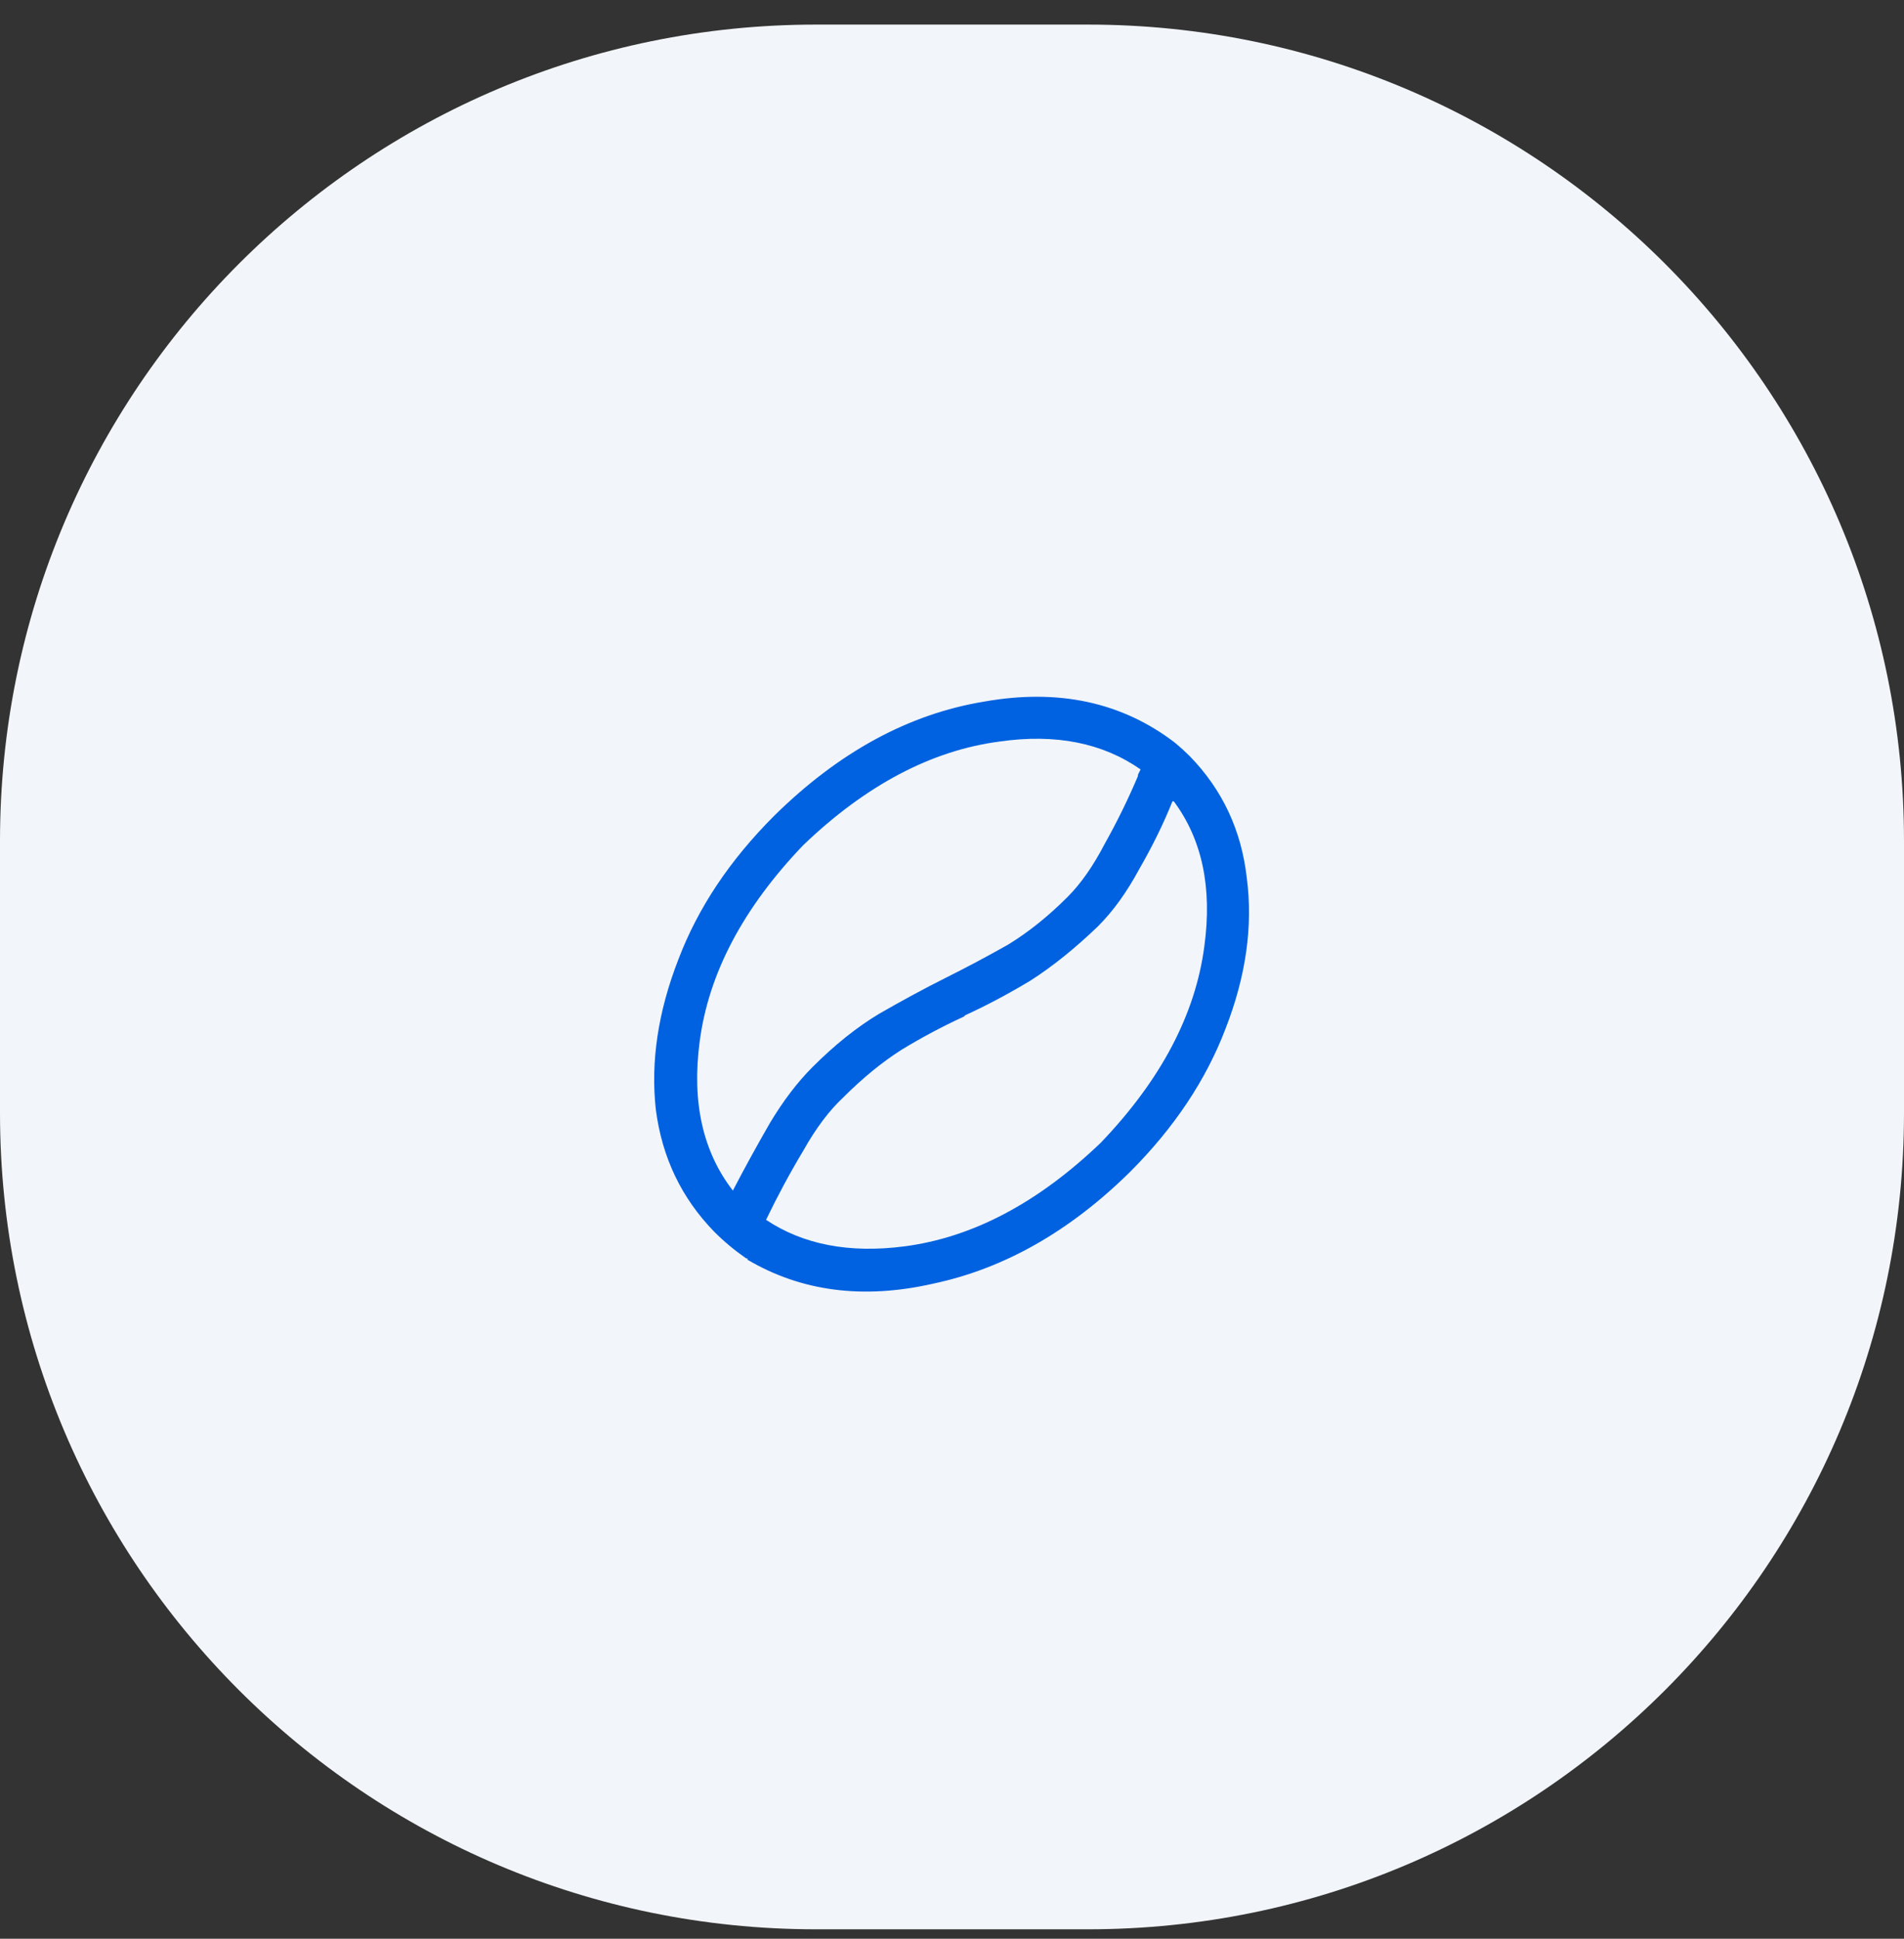
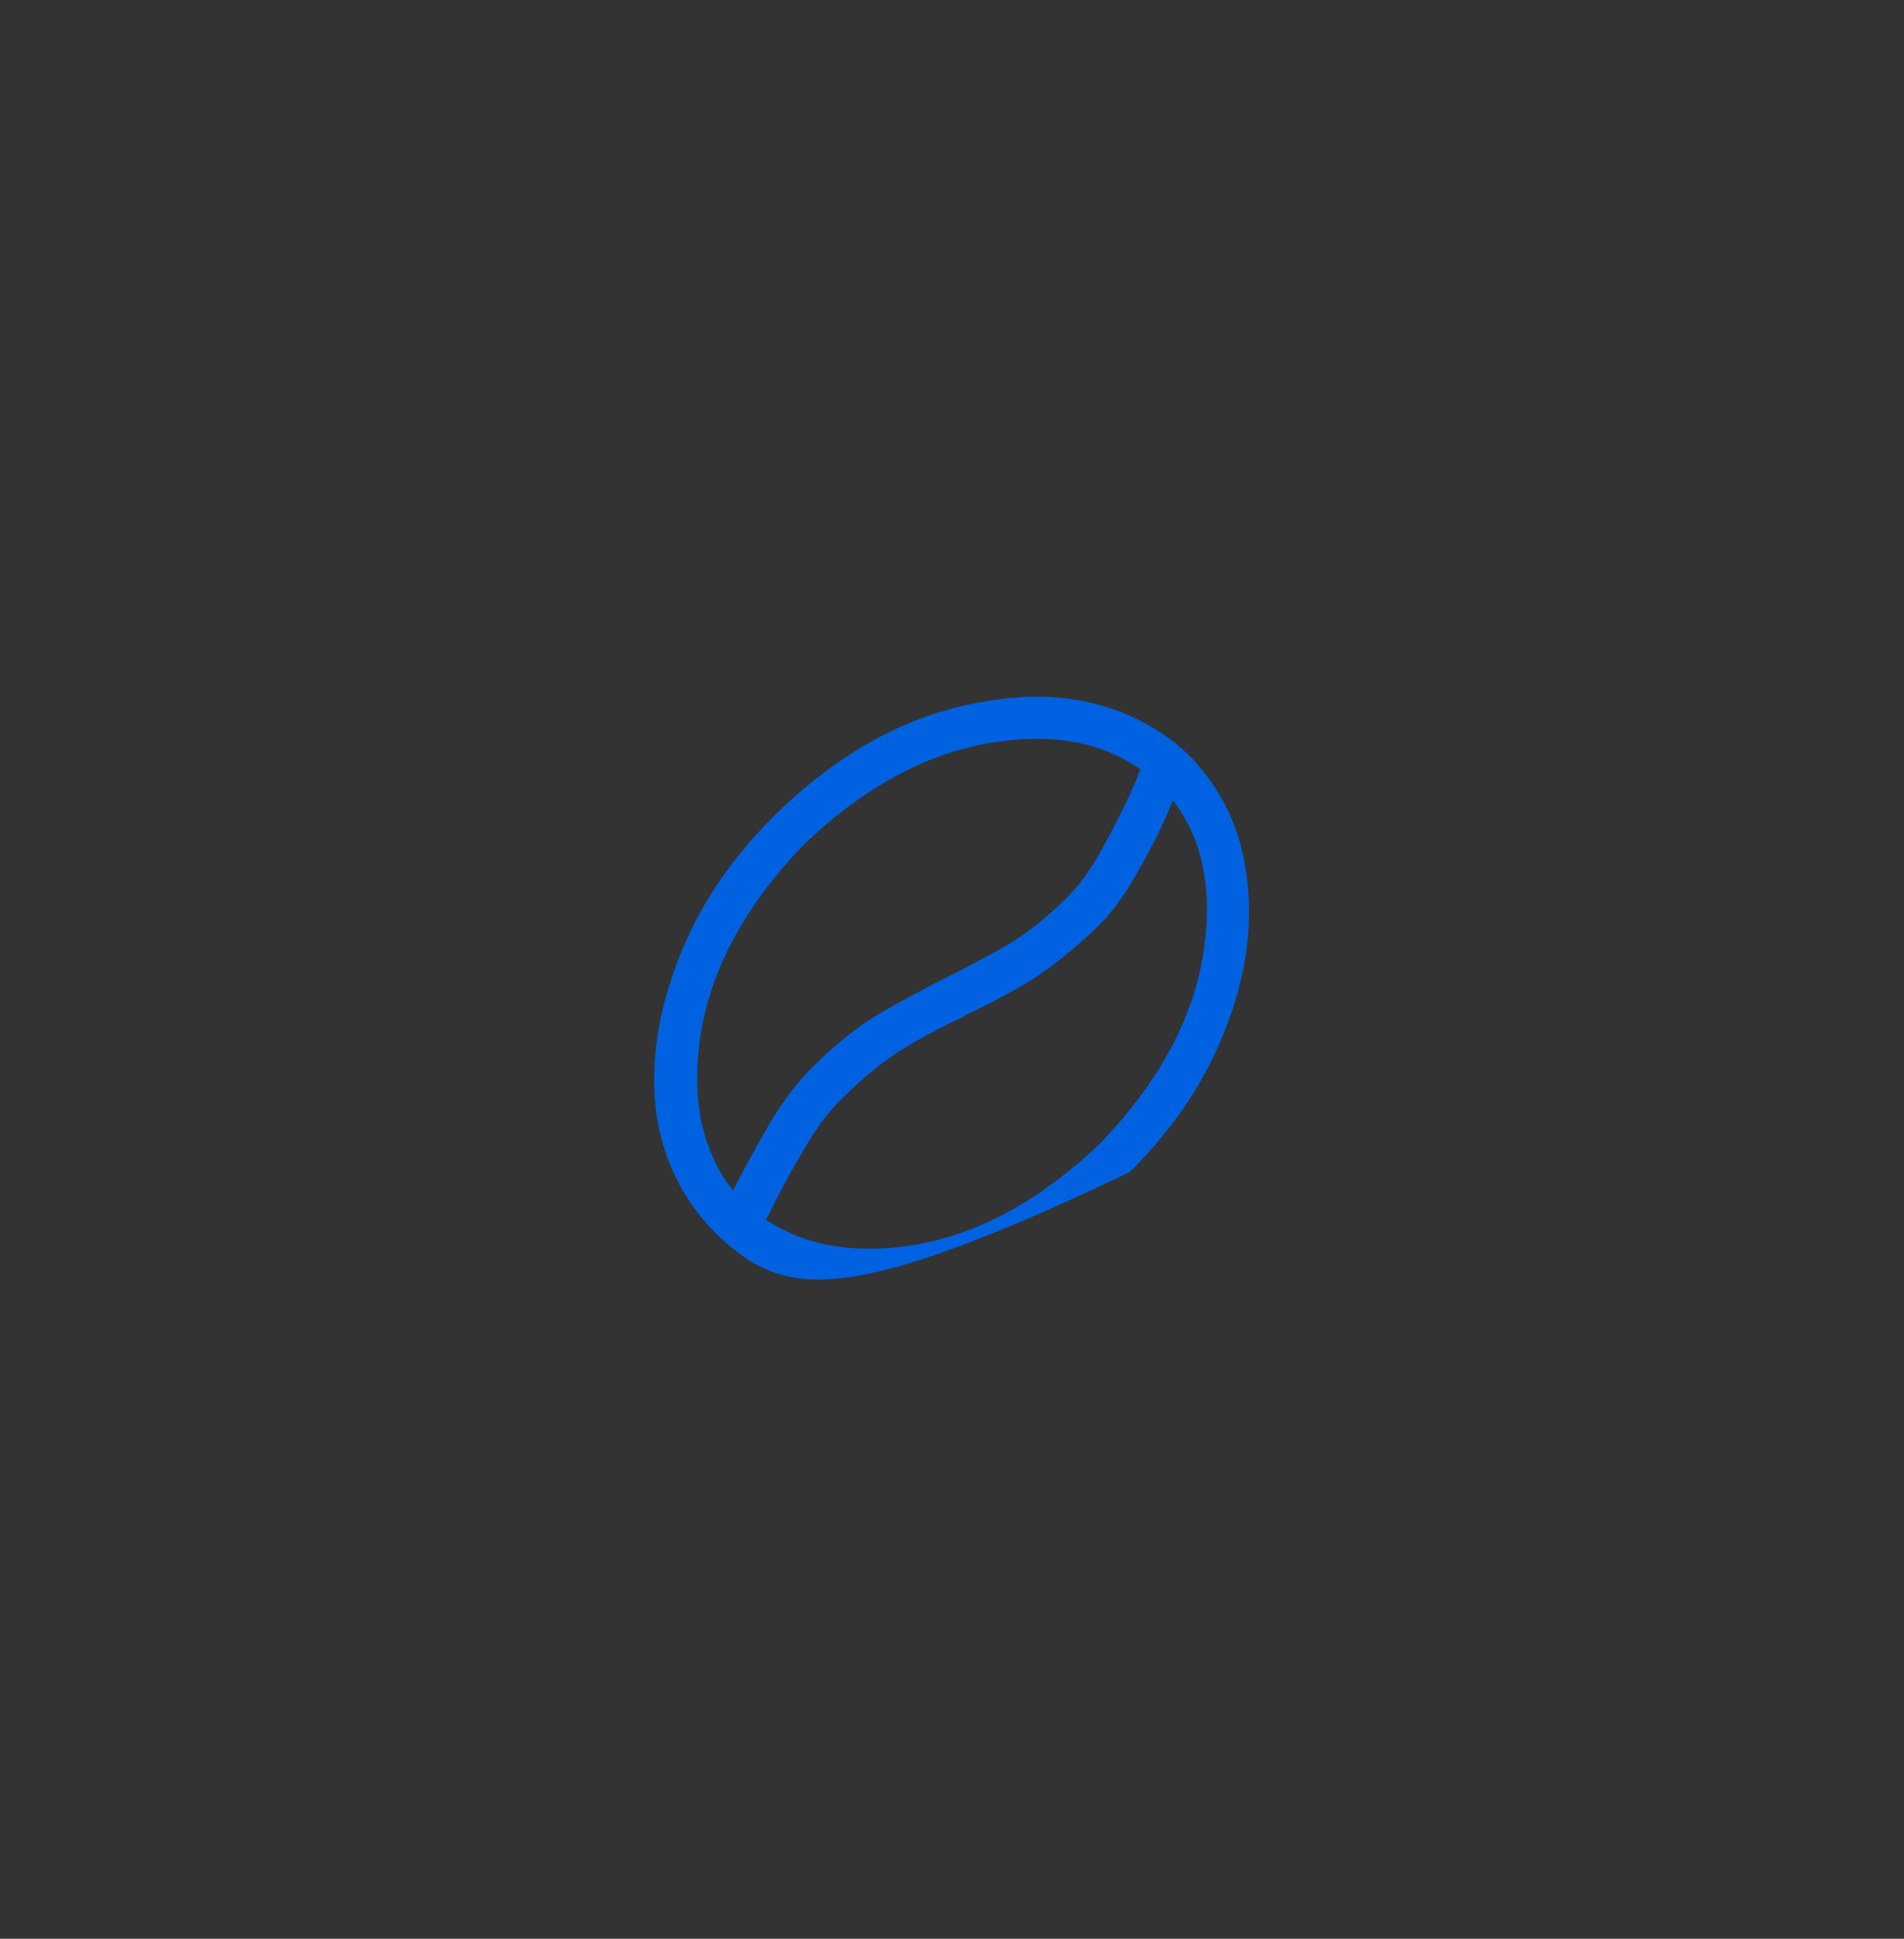
<svg xmlns="http://www.w3.org/2000/svg" width="56" height="57" viewBox="0 0 56 57" fill="none">
  <rect x="0" y="0" width="56" height="57" fill="#333333" stroke="none" />
-   <path d="M0 24.723C0 11.468 10.745 0.723 24 0.723H32C45.255 0.723 56 11.468 56 24.723V32.723C56 45.978 45.255 56.723 32 56.723H24C10.745 56.723 0 45.978 0 32.723V24.723Z" fill="#F2F5F9" />
  <g clip-path="url(#clip0_538_3380)">
-     <path d="M34.523 23.559H34.484C34.224 24.21 33.898 24.874 33.508 25.551C33.143 26.228 32.74 26.788 32.297 27.231C31.62 27.882 30.956 28.416 30.305 28.832C29.654 29.223 29.016 29.562 28.391 29.848L28.352 29.887C27.727 30.174 27.115 30.499 26.516 30.864C25.943 31.228 25.37 31.697 24.797 32.27C24.38 32.661 23.99 33.181 23.625 33.833C23.234 34.484 22.87 35.161 22.531 35.864C23.625 36.593 24.979 36.853 26.594 36.645C28.599 36.385 30.526 35.369 32.375 33.598C34.146 31.749 35.161 29.822 35.422 27.817C35.656 26.098 35.357 24.679 34.523 23.559ZM33.547 22.622C32.427 21.84 31.047 21.567 29.406 21.801C27.401 22.062 25.474 23.077 23.625 24.848C21.854 26.697 20.838 28.624 20.578 30.629C20.344 32.4 20.669 33.859 21.555 35.004C21.893 34.353 22.258 33.689 22.648 33.012C23.039 32.361 23.456 31.814 23.898 31.372C24.549 30.721 25.201 30.2 25.852 29.809C26.529 29.419 27.18 29.067 27.805 28.754C28.43 28.442 29.042 28.116 29.641 27.778C30.24 27.413 30.826 26.945 31.398 26.372C31.789 25.981 32.154 25.46 32.492 24.809C32.857 24.158 33.182 23.494 33.469 22.817C33.469 22.791 33.469 22.778 33.469 22.778C33.495 22.726 33.521 22.674 33.547 22.622ZM34.562 21.84C34.719 21.971 34.862 22.101 34.992 22.231C35.956 23.221 36.516 24.419 36.672 25.825C36.854 27.231 36.646 28.702 36.047 30.239C35.474 31.749 34.536 33.155 33.234 34.458C31.463 36.202 29.537 37.296 27.453 37.739C25.396 38.208 23.573 37.973 21.984 37.036C21.984 37.01 21.984 36.997 21.984 36.997C21.984 36.997 21.971 36.997 21.945 36.997C21.607 36.762 21.294 36.502 21.008 36.215C20.044 35.226 19.471 34.028 19.289 32.622C19.133 31.215 19.354 29.744 19.953 28.207C20.526 26.697 21.463 25.291 22.766 23.989C24.667 22.114 26.724 20.994 28.938 20.629C31.125 20.239 33 20.642 34.562 21.84Z" fill="#0062E0" />
+     <path d="M34.523 23.559H34.484C34.224 24.21 33.898 24.874 33.508 25.551C33.143 26.228 32.74 26.788 32.297 27.231C31.62 27.882 30.956 28.416 30.305 28.832C29.654 29.223 29.016 29.562 28.391 29.848L28.352 29.887C27.727 30.174 27.115 30.499 26.516 30.864C25.943 31.228 25.37 31.697 24.797 32.27C24.38 32.661 23.99 33.181 23.625 33.833C23.234 34.484 22.87 35.161 22.531 35.864C23.625 36.593 24.979 36.853 26.594 36.645C28.599 36.385 30.526 35.369 32.375 33.598C34.146 31.749 35.161 29.822 35.422 27.817C35.656 26.098 35.357 24.679 34.523 23.559ZM33.547 22.622C32.427 21.84 31.047 21.567 29.406 21.801C27.401 22.062 25.474 23.077 23.625 24.848C21.854 26.697 20.838 28.624 20.578 30.629C20.344 32.4 20.669 33.859 21.555 35.004C21.893 34.353 22.258 33.689 22.648 33.012C23.039 32.361 23.456 31.814 23.898 31.372C24.549 30.721 25.201 30.2 25.852 29.809C26.529 29.419 27.18 29.067 27.805 28.754C28.43 28.442 29.042 28.116 29.641 27.778C30.24 27.413 30.826 26.945 31.398 26.372C31.789 25.981 32.154 25.46 32.492 24.809C32.857 24.158 33.182 23.494 33.469 22.817C33.469 22.791 33.469 22.778 33.469 22.778C33.495 22.726 33.521 22.674 33.547 22.622ZM34.562 21.84C34.719 21.971 34.862 22.101 34.992 22.231C35.956 23.221 36.516 24.419 36.672 25.825C36.854 27.231 36.646 28.702 36.047 30.239C35.474 31.749 34.536 33.155 33.234 34.458C25.396 38.208 23.573 37.973 21.984 37.036C21.984 37.01 21.984 36.997 21.984 36.997C21.984 36.997 21.971 36.997 21.945 36.997C21.607 36.762 21.294 36.502 21.008 36.215C20.044 35.226 19.471 34.028 19.289 32.622C19.133 31.215 19.354 29.744 19.953 28.207C20.526 26.697 21.463 25.291 22.766 23.989C24.667 22.114 26.724 20.994 28.938 20.629C31.125 20.239 33 20.642 34.562 21.84Z" fill="#0062E0" />
  </g>
  <defs>
    <clipPath id="clip0_538_3380">
      <rect width="24" height="24" fill="white" transform="translate(16 16.723)" />
    </clipPath>
  </defs>
</svg>